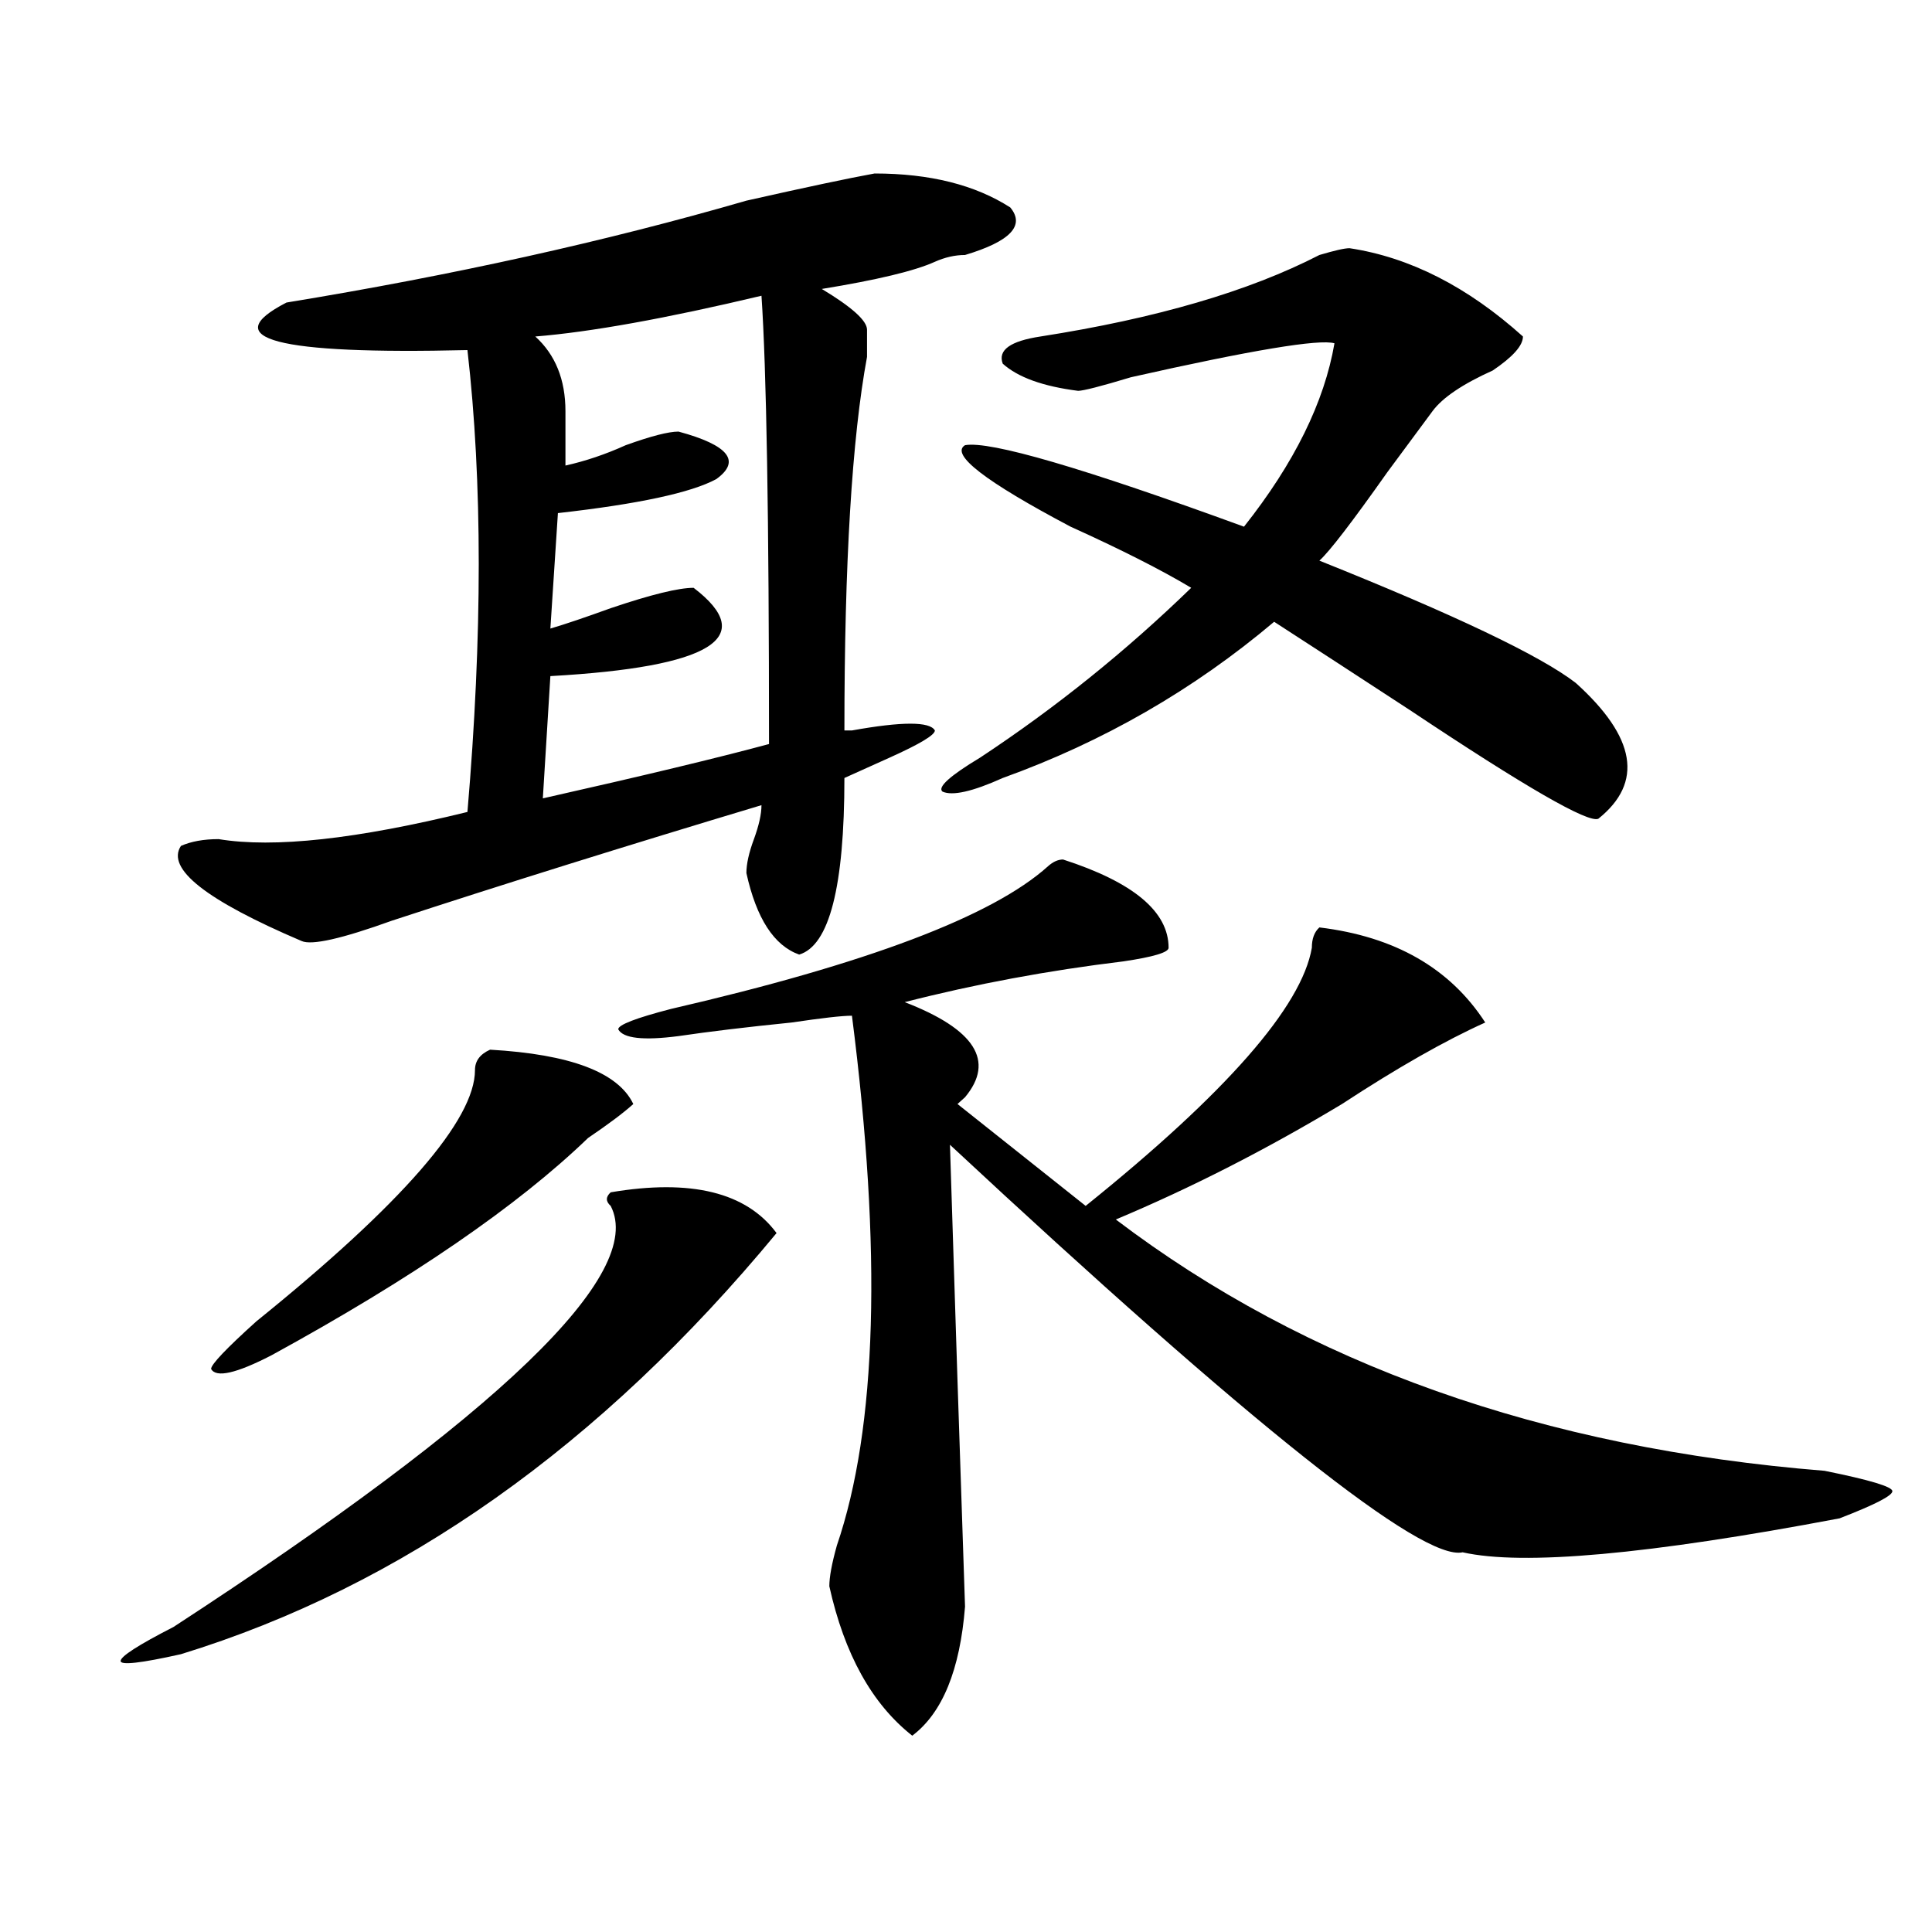
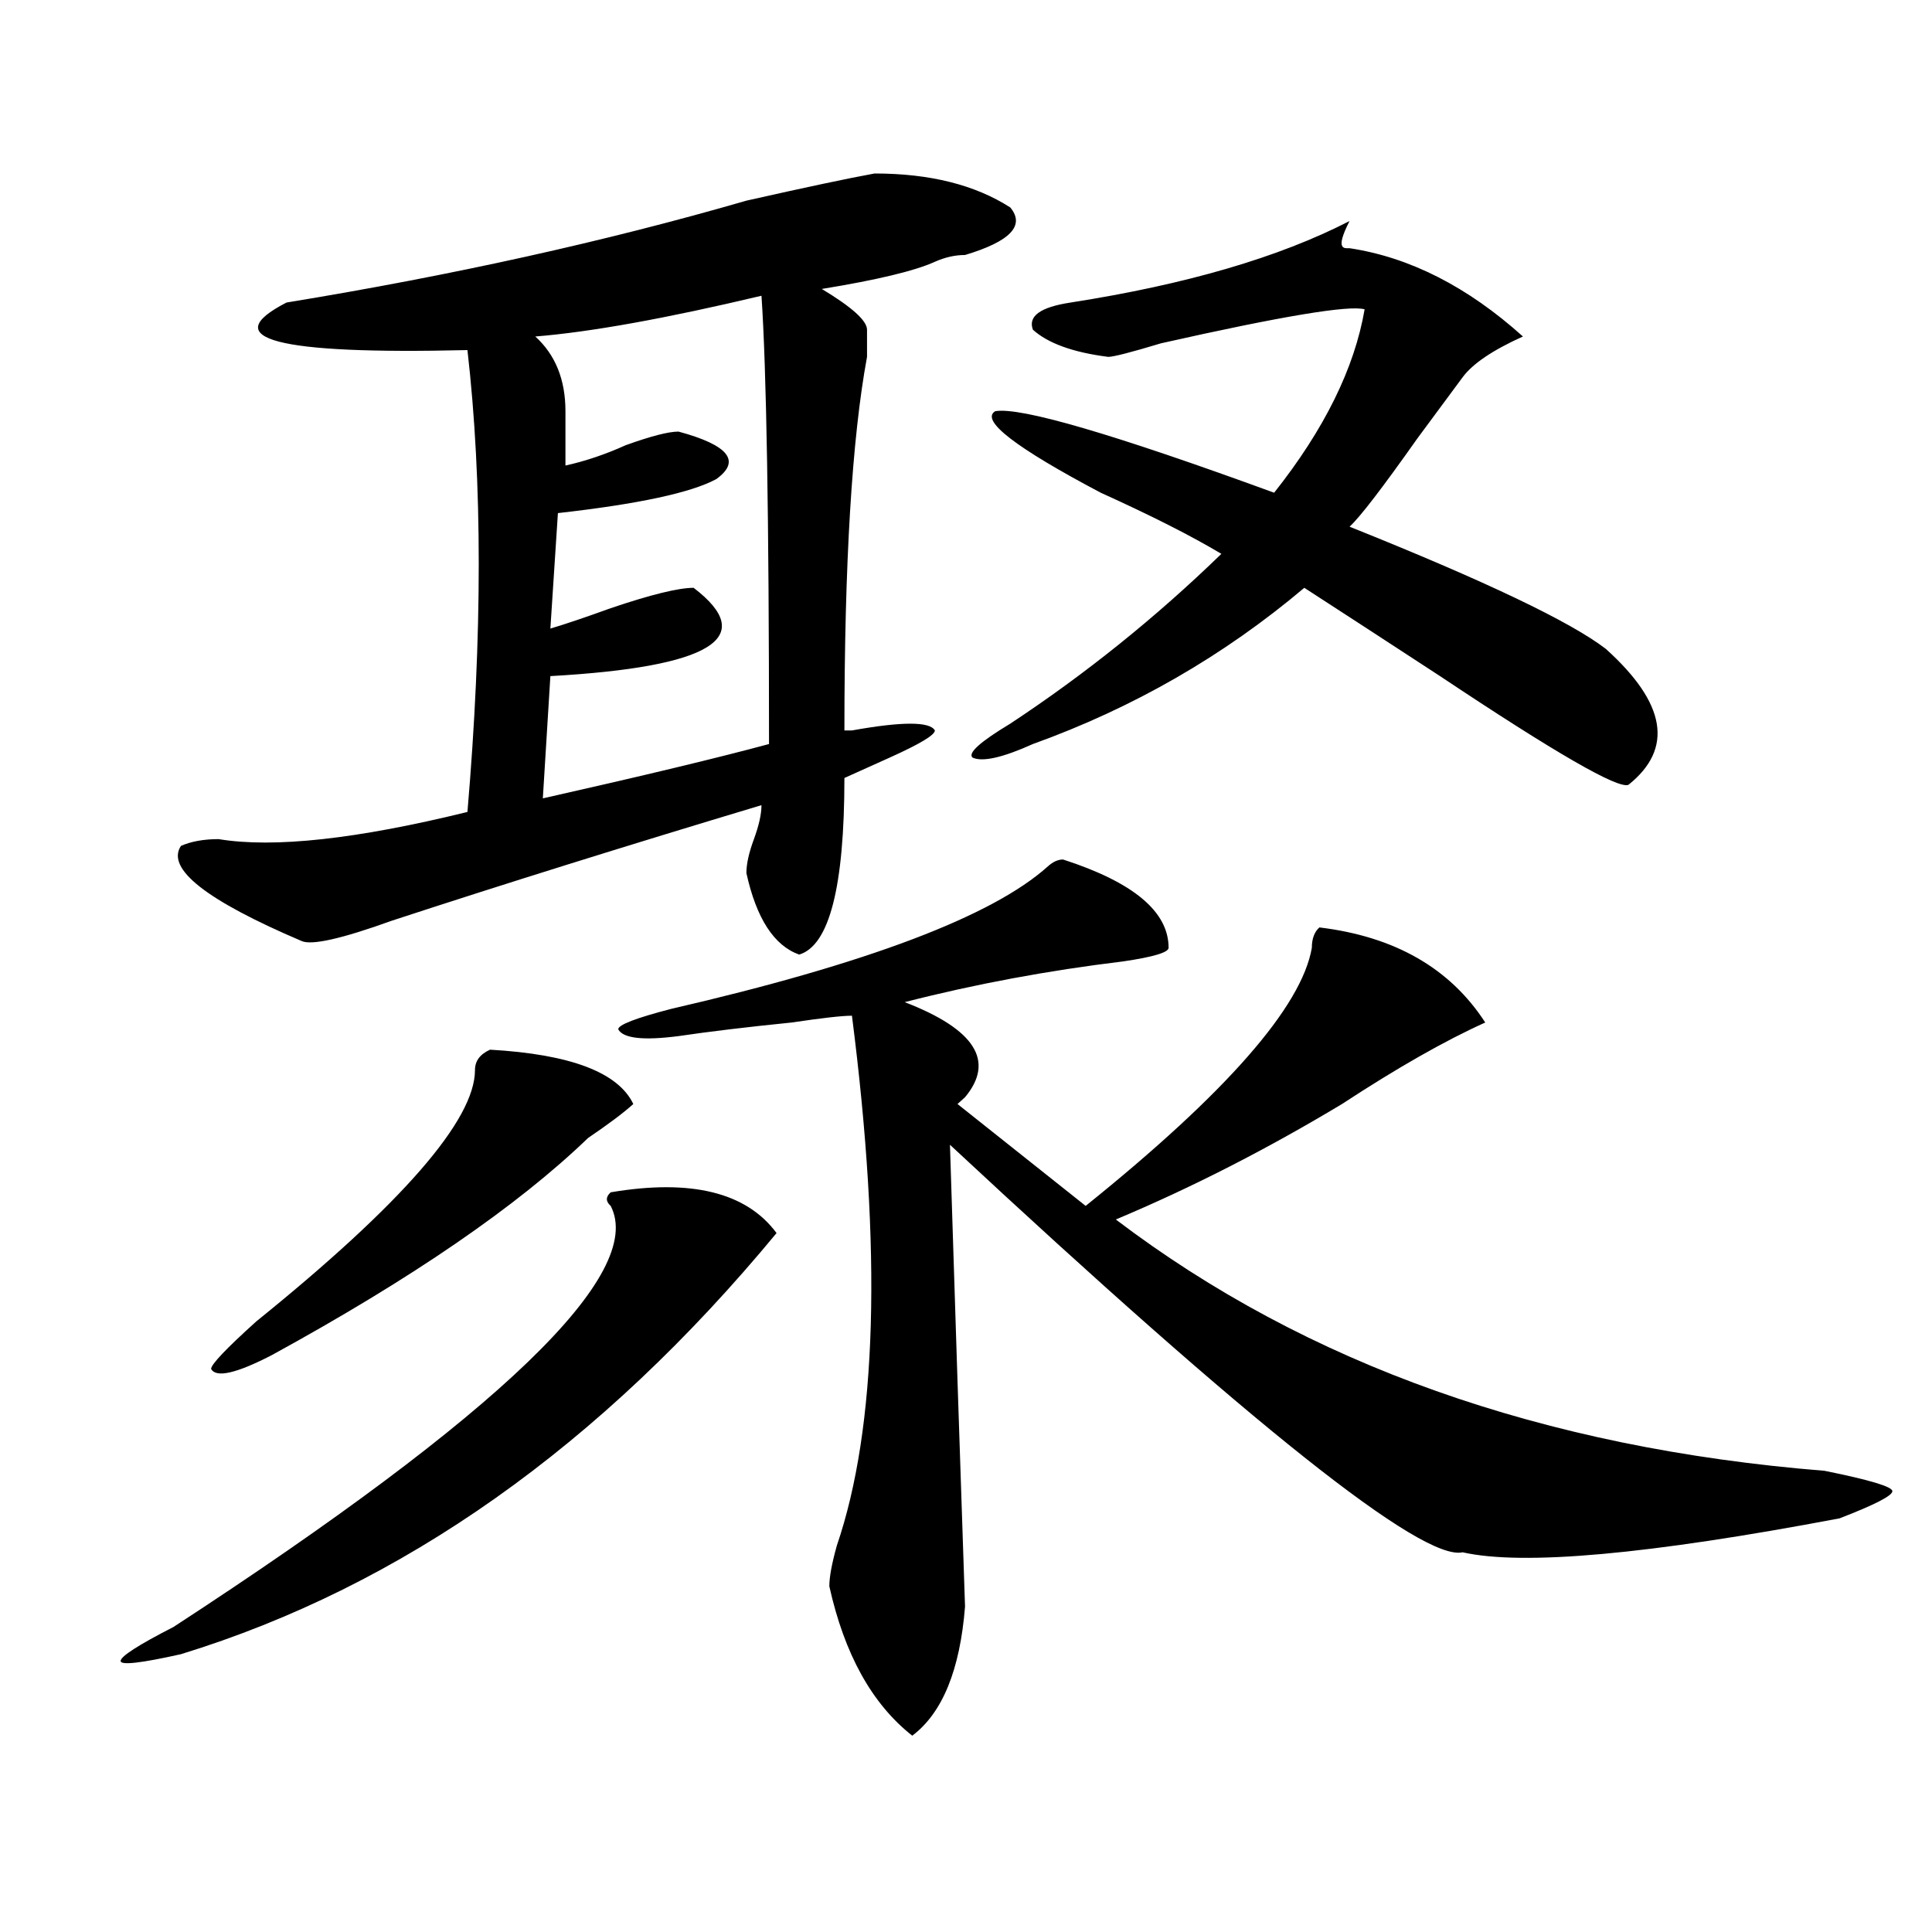
<svg xmlns="http://www.w3.org/2000/svg" version="1.1" id="图层_1" x="0px" y="0px" width="1000px" height="1000px" viewBox="0 0 1000 1000" enable-background="new 0 0 1000 1000" xml:space="preserve">
-   <path d="M316.09,617.141c41.584-7.031,70.242,0,85.852,21.094C310.846,748.428,208.105,821.047,93.657,856.203  c-20.853,4.669-31.219,5.822-31.219,3.516c0-2.362,9.085-8.24,27.316-17.578C258.836,732.003,334.26,659.328,316.09,624.172  C313.469,621.865,313.469,619.503,316.09,617.141z M452.672,89.797c28.597,0,52.011,5.878,70.242,17.578  c7.805,9.394,0,17.578-23.414,24.609c-5.244,0-10.427,1.209-15.609,3.516c-10.427,4.725-29.938,9.394-58.535,14.063  c15.609,9.394,23.414,16.425,23.414,21.094c0,2.362,0,7.031,0,14.063c-7.805,42.188-11.707,106.678-11.707,193.359h3.902  c25.975-4.669,40.304-4.669,42.926,0c0,2.362-7.805,7.031-23.414,14.063c-10.427,4.725-18.231,8.24-23.414,10.547  c0,56.25-7.805,86.737-23.414,91.406c-13.049-4.669-22.134-18.731-27.316-42.188c0-4.669,1.281-10.547,3.902-17.578  c2.561-7.031,3.902-12.854,3.902-17.578c-70.242,21.094-134.021,41.034-191.215,59.766c-26.036,9.394-41.645,12.909-46.828,10.547  c-49.45-21.094-70.242-37.463-62.438-49.219c5.183-2.307,11.707-3.516,19.512-3.516c28.597,4.725,71.523,0,128.777-14.063  c7.805-91.406,7.805-171.057,0-239.063c-98.9,2.362-130.119-5.822-93.656-24.609c85.852-14.063,165.179-31.641,238.043-52.734  C417.551,96.828,439.624,92.159,452.672,89.797z M253.653,543.313c41.584,2.362,66.34,11.756,74.145,28.125  c-5.244,4.725-13.049,10.547-23.414,17.578c-36.463,35.156-91.095,72.675-163.898,112.5c-18.231,9.394-28.658,11.756-31.219,7.031  c0-2.307,7.805-10.547,23.414-24.609c75.425-60.919,113.168-104.26,113.168-130.078C245.848,549.19,248.409,545.675,253.653,543.313  z M394.137,153.078c-49.45,11.756-88.473,18.787-117.07,21.094c10.365,9.394,15.609,22.303,15.609,38.672  c0,11.756,0,21.094,0,28.125c10.365-2.307,20.792-5.822,31.219-10.547c12.988-4.669,22.073-7.031,27.316-7.031  c25.975,7.031,32.499,15.271,19.512,24.609c-13.049,7.031-40.365,12.909-81.949,17.578l-3.902,59.766  c7.805-2.307,18.17-5.822,31.219-10.547c20.792-7.031,35.121-10.547,42.926-10.547c33.78,25.818,9.085,41.034-74.145,45.703  l-3.902,63.281c52.011-11.7,91.034-21.094,117.07-28.125C398.04,267.94,396.698,190.597,394.137,153.078z M550.231,444.875  c36.402,11.756,54.633,26.972,54.633,45.703c0,2.362-7.805,4.725-23.414,7.031c-39.023,4.725-76.766,11.756-113.168,21.094  c36.402,14.063,46.828,30.487,31.219,49.219l-3.902,3.516l66.34,52.734c72.803-58.557,111.826-103.106,117.07-133.594  c0-4.669,1.281-8.185,3.902-10.547c39.023,4.725,67.62,21.094,85.852,49.219c-20.853,9.394-45.548,23.456-74.145,42.188  c-39.023,23.456-78.047,43.396-117.07,59.766c98.839,75.037,221.092,118.378,366.82,130.078c23.414,4.725,35.121,8.24,35.121,10.547  c0,2.362-9.146,7.031-27.316,14.063c-98.9,18.731-163.898,24.609-195.117,17.578c-20.853,4.669-109.266-65.588-265.359-210.938  c2.561,82.068,5.183,161.719,7.805,239.063c-2.622,32.794-11.707,55.041-27.316,66.797c-20.853-16.425-35.121-42.188-42.926-77.344  c0-4.725,1.281-11.756,3.902-21.094c20.792-60.919,23.414-152.325,7.805-274.219c-5.244,0-15.609,1.209-31.219,3.516  c-23.414,2.362-42.926,4.725-58.535,7.031c-18.231,2.362-28.658,1.209-31.219-3.516c0-2.307,9.085-5.822,27.316-10.547  c101.461-23.4,166.459-48.01,195.117-73.828C544.987,446.084,547.609,444.875,550.231,444.875z M698.52,128.469  c31.219,4.725,61.096,19.94,89.754,45.703c0,4.725-5.244,10.547-15.609,17.578c-15.609,7.031-26.036,14.063-31.219,21.094  c-5.244,7.031-13.049,17.578-23.414,31.641c-18.231,25.818-29.938,41.034-35.121,45.703c70.242,28.125,114.448,49.219,132.68,63.281  c31.219,28.125,35.121,51.581,11.707,70.313c-5.244,2.362-37.743-16.369-97.559-56.25c-28.658-18.731-52.072-33.947-70.242-45.703  c-41.645,35.156-88.473,62.128-140.484,80.859c-15.609,7.031-26.036,9.394-31.219,7.031c-2.622-2.307,3.902-8.185,19.512-17.578  c39.023-25.763,75.425-55.041,109.266-87.891c-15.609-9.338-36.463-19.885-62.438-31.641c-44.267-23.4-62.438-37.463-54.633-42.188  c12.988-2.307,61.096,11.756,144.387,42.188c25.975-32.794,41.584-64.435,46.828-94.922c-7.805-2.307-42.926,3.516-105.363,17.578  c-15.609,4.725-24.756,7.031-27.316,7.031c-18.231-2.307-31.219-7.031-39.023-14.063c-2.622-7.031,3.902-11.7,19.512-14.063  c59.816-9.338,107.924-23.4,144.387-42.188C690.715,129.678,695.898,128.469,698.52,128.469z" />
+   <path d="M316.09,617.141c41.584-7.031,70.242,0,85.852,21.094C310.846,748.428,208.105,821.047,93.657,856.203  c-20.853,4.669-31.219,5.822-31.219,3.516c0-2.362,9.085-8.24,27.316-17.578C258.836,732.003,334.26,659.328,316.09,624.172  C313.469,621.865,313.469,619.503,316.09,617.141z M452.672,89.797c28.597,0,52.011,5.878,70.242,17.578  c7.805,9.394,0,17.578-23.414,24.609c-5.244,0-10.427,1.209-15.609,3.516c-10.427,4.725-29.938,9.394-58.535,14.063  c15.609,9.394,23.414,16.425,23.414,21.094c0,2.362,0,7.031,0,14.063c-7.805,42.188-11.707,106.678-11.707,193.359h3.902  c25.975-4.669,40.304-4.669,42.926,0c0,2.362-7.805,7.031-23.414,14.063c-10.427,4.725-18.231,8.24-23.414,10.547  c0,56.25-7.805,86.737-23.414,91.406c-13.049-4.669-22.134-18.731-27.316-42.188c0-4.669,1.281-10.547,3.902-17.578  c2.561-7.031,3.902-12.854,3.902-17.578c-70.242,21.094-134.021,41.034-191.215,59.766c-26.036,9.394-41.645,12.909-46.828,10.547  c-49.45-21.094-70.242-37.463-62.438-49.219c5.183-2.307,11.707-3.516,19.512-3.516c28.597,4.725,71.523,0,128.777-14.063  c7.805-91.406,7.805-171.057,0-239.063c-98.9,2.362-130.119-5.822-93.656-24.609c85.852-14.063,165.179-31.641,238.043-52.734  C417.551,96.828,439.624,92.159,452.672,89.797z M253.653,543.313c41.584,2.362,66.34,11.756,74.145,28.125  c-5.244,4.725-13.049,10.547-23.414,17.578c-36.463,35.156-91.095,72.675-163.898,112.5c-18.231,9.394-28.658,11.756-31.219,7.031  c0-2.307,7.805-10.547,23.414-24.609c75.425-60.919,113.168-104.26,113.168-130.078C245.848,549.19,248.409,545.675,253.653,543.313  z M394.137,153.078c-49.45,11.756-88.473,18.787-117.07,21.094c10.365,9.394,15.609,22.303,15.609,38.672  c0,11.756,0,21.094,0,28.125c10.365-2.307,20.792-5.822,31.219-10.547c12.988-4.669,22.073-7.031,27.316-7.031  c25.975,7.031,32.499,15.271,19.512,24.609c-13.049,7.031-40.365,12.909-81.949,17.578l-3.902,59.766  c7.805-2.307,18.17-5.822,31.219-10.547c20.792-7.031,35.121-10.547,42.926-10.547c33.78,25.818,9.085,41.034-74.145,45.703  l-3.902,63.281c52.011-11.7,91.034-21.094,117.07-28.125C398.04,267.94,396.698,190.597,394.137,153.078z M550.231,444.875  c36.402,11.756,54.633,26.972,54.633,45.703c0,2.362-7.805,4.725-23.414,7.031c-39.023,4.725-76.766,11.756-113.168,21.094  c36.402,14.063,46.828,30.487,31.219,49.219l-3.902,3.516l66.34,52.734c72.803-58.557,111.826-103.106,117.07-133.594  c0-4.669,1.281-8.185,3.902-10.547c39.023,4.725,67.62,21.094,85.852,49.219c-20.853,9.394-45.548,23.456-74.145,42.188  c-39.023,23.456-78.047,43.396-117.07,59.766c98.839,75.037,221.092,118.378,366.82,130.078c23.414,4.725,35.121,8.24,35.121,10.547  c0,2.362-9.146,7.031-27.316,14.063c-98.9,18.731-163.898,24.609-195.117,17.578c-20.853,4.669-109.266-65.588-265.359-210.938  c2.561,82.068,5.183,161.719,7.805,239.063c-2.622,32.794-11.707,55.041-27.316,66.797c-20.853-16.425-35.121-42.188-42.926-77.344  c0-4.725,1.281-11.756,3.902-21.094c20.792-60.919,23.414-152.325,7.805-274.219c-5.244,0-15.609,1.209-31.219,3.516  c-23.414,2.362-42.926,4.725-58.535,7.031c-18.231,2.362-28.658,1.209-31.219-3.516c0-2.307,9.085-5.822,27.316-10.547  c101.461-23.4,166.459-48.01,195.117-73.828C544.987,446.084,547.609,444.875,550.231,444.875z M698.52,128.469  c31.219,4.725,61.096,19.94,89.754,45.703c-15.609,7.031-26.036,14.063-31.219,21.094  c-5.244,7.031-13.049,17.578-23.414,31.641c-18.231,25.818-29.938,41.034-35.121,45.703c70.242,28.125,114.448,49.219,132.68,63.281  c31.219,28.125,35.121,51.581,11.707,70.313c-5.244,2.362-37.743-16.369-97.559-56.25c-28.658-18.731-52.072-33.947-70.242-45.703  c-41.645,35.156-88.473,62.128-140.484,80.859c-15.609,7.031-26.036,9.394-31.219,7.031c-2.622-2.307,3.902-8.185,19.512-17.578  c39.023-25.763,75.425-55.041,109.266-87.891c-15.609-9.338-36.463-19.885-62.438-31.641c-44.267-23.4-62.438-37.463-54.633-42.188  c12.988-2.307,61.096,11.756,144.387,42.188c25.975-32.794,41.584-64.435,46.828-94.922c-7.805-2.307-42.926,3.516-105.363,17.578  c-15.609,4.725-24.756,7.031-27.316,7.031c-18.231-2.307-31.219-7.031-39.023-14.063c-2.622-7.031,3.902-11.7,19.512-14.063  c59.816-9.338,107.924-23.4,144.387-42.188C690.715,129.678,695.898,128.469,698.52,128.469z" />
</svg>